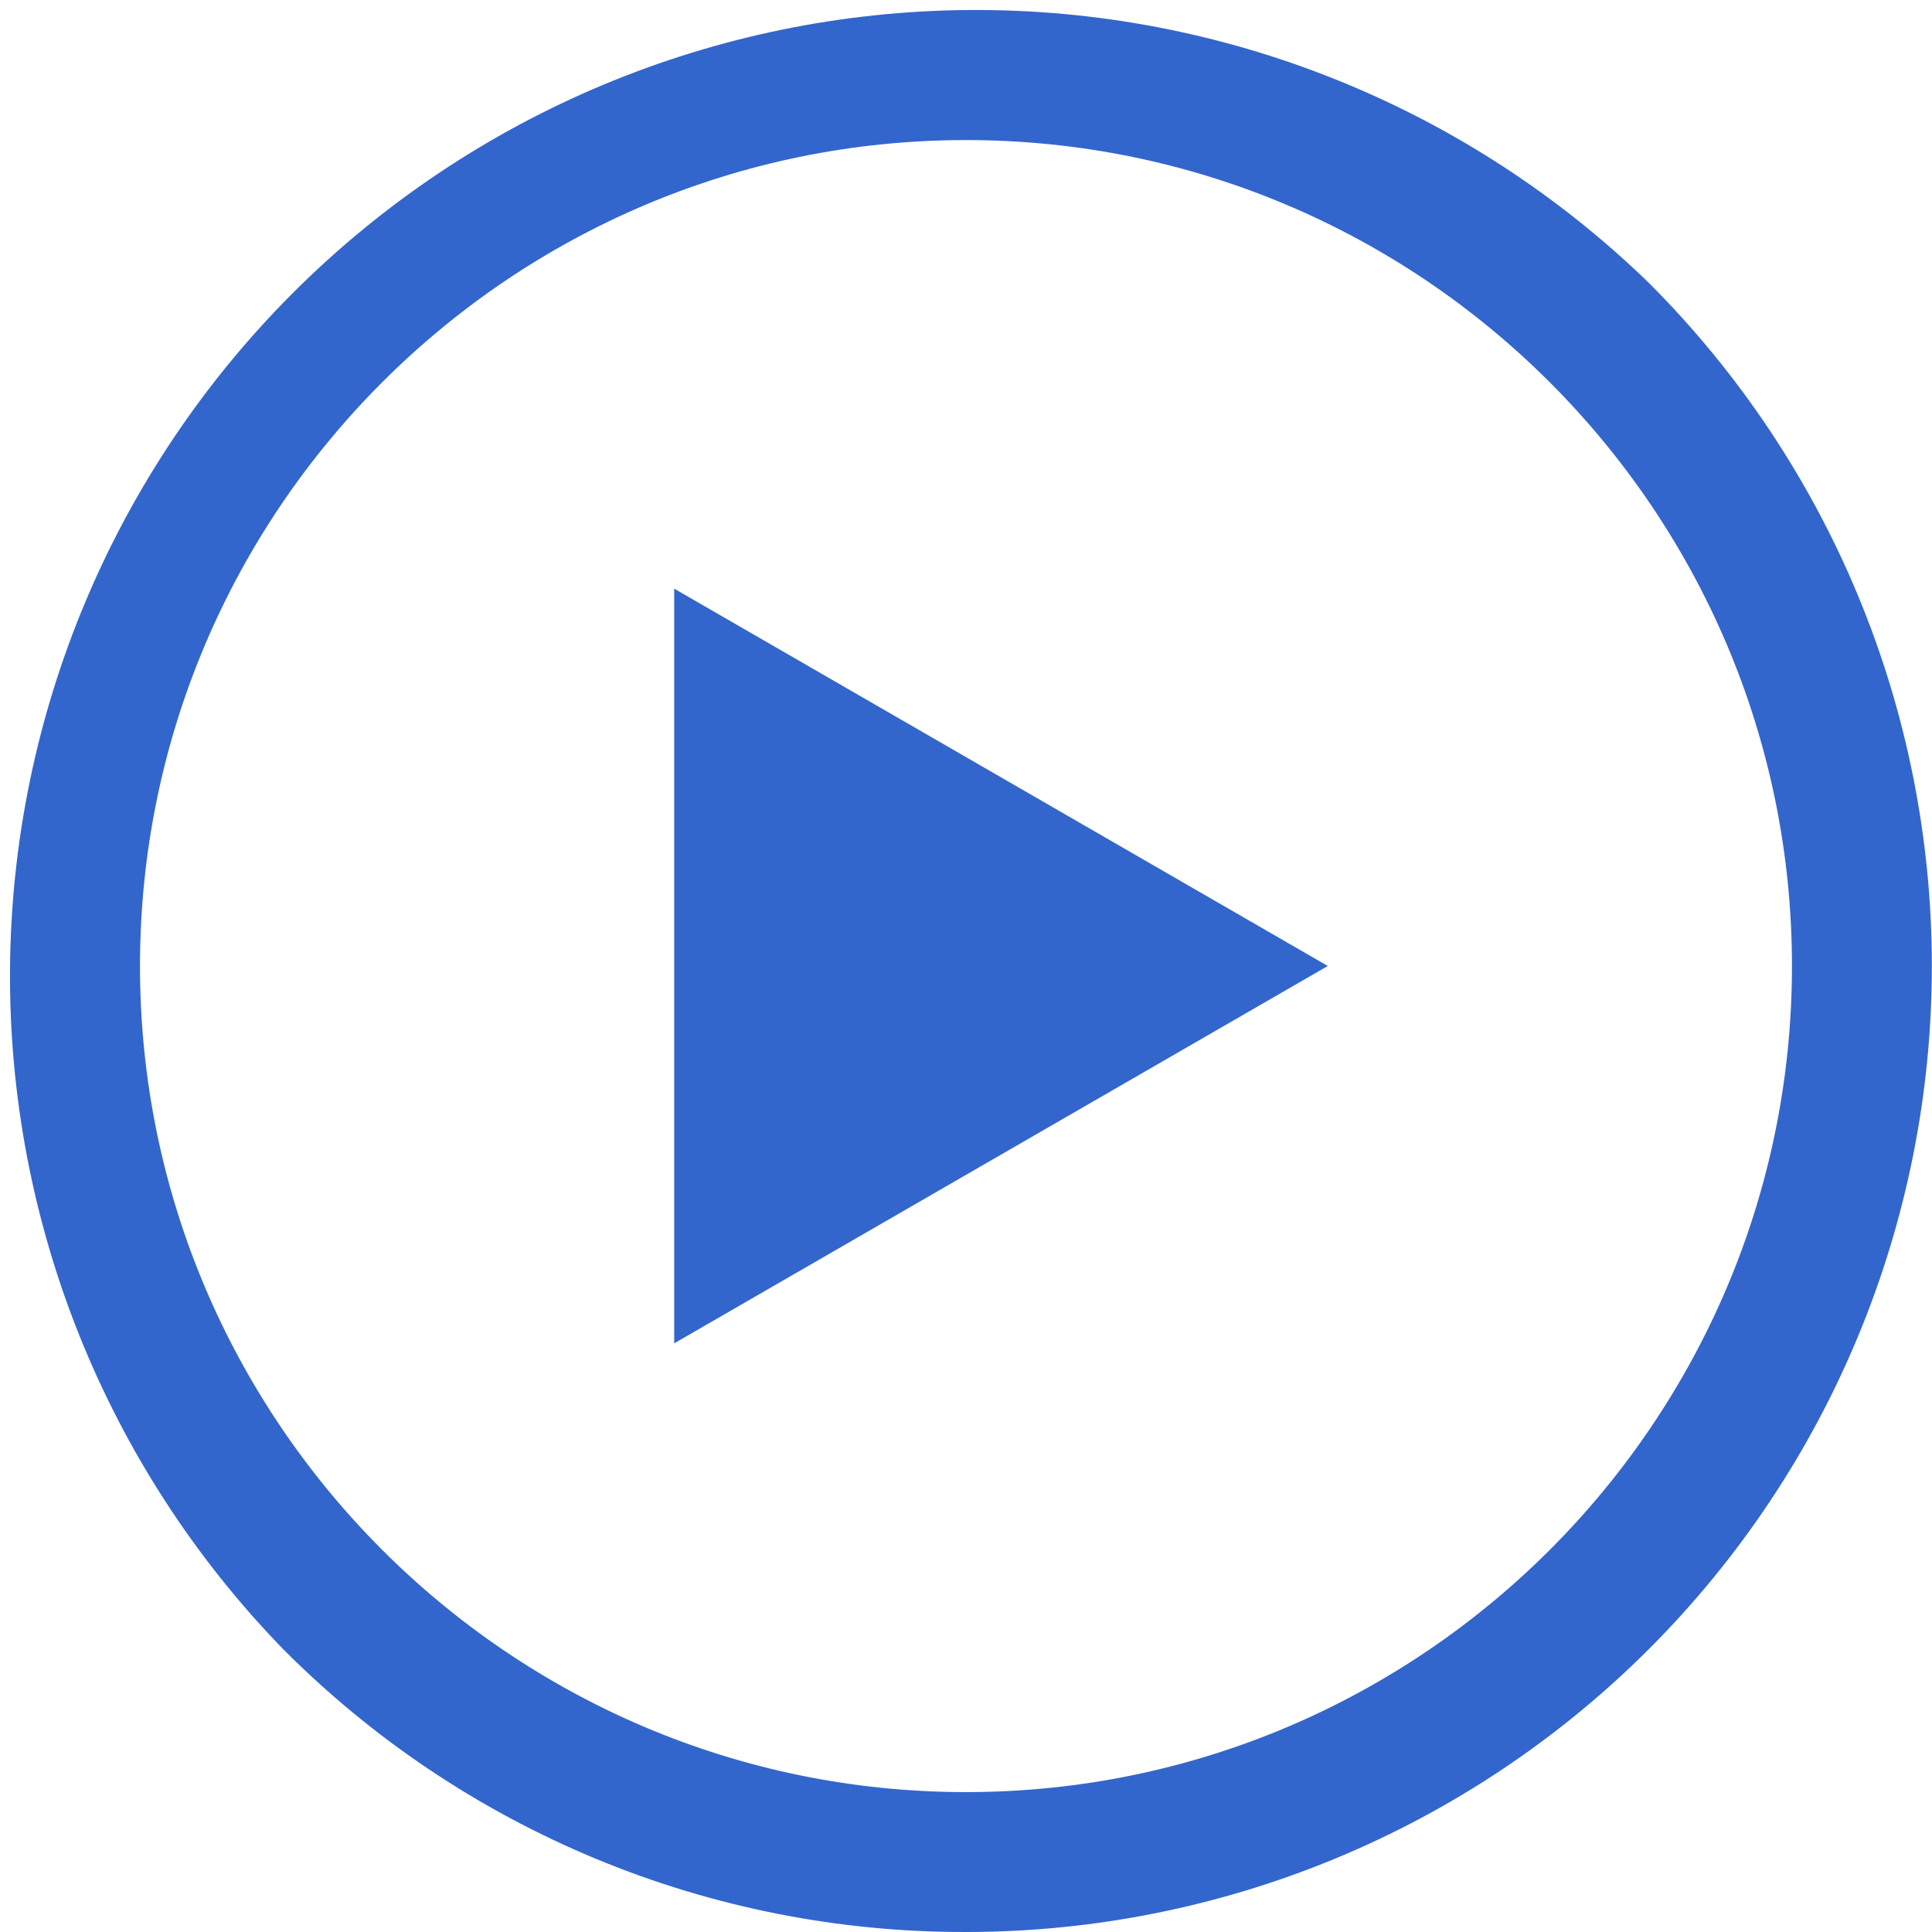
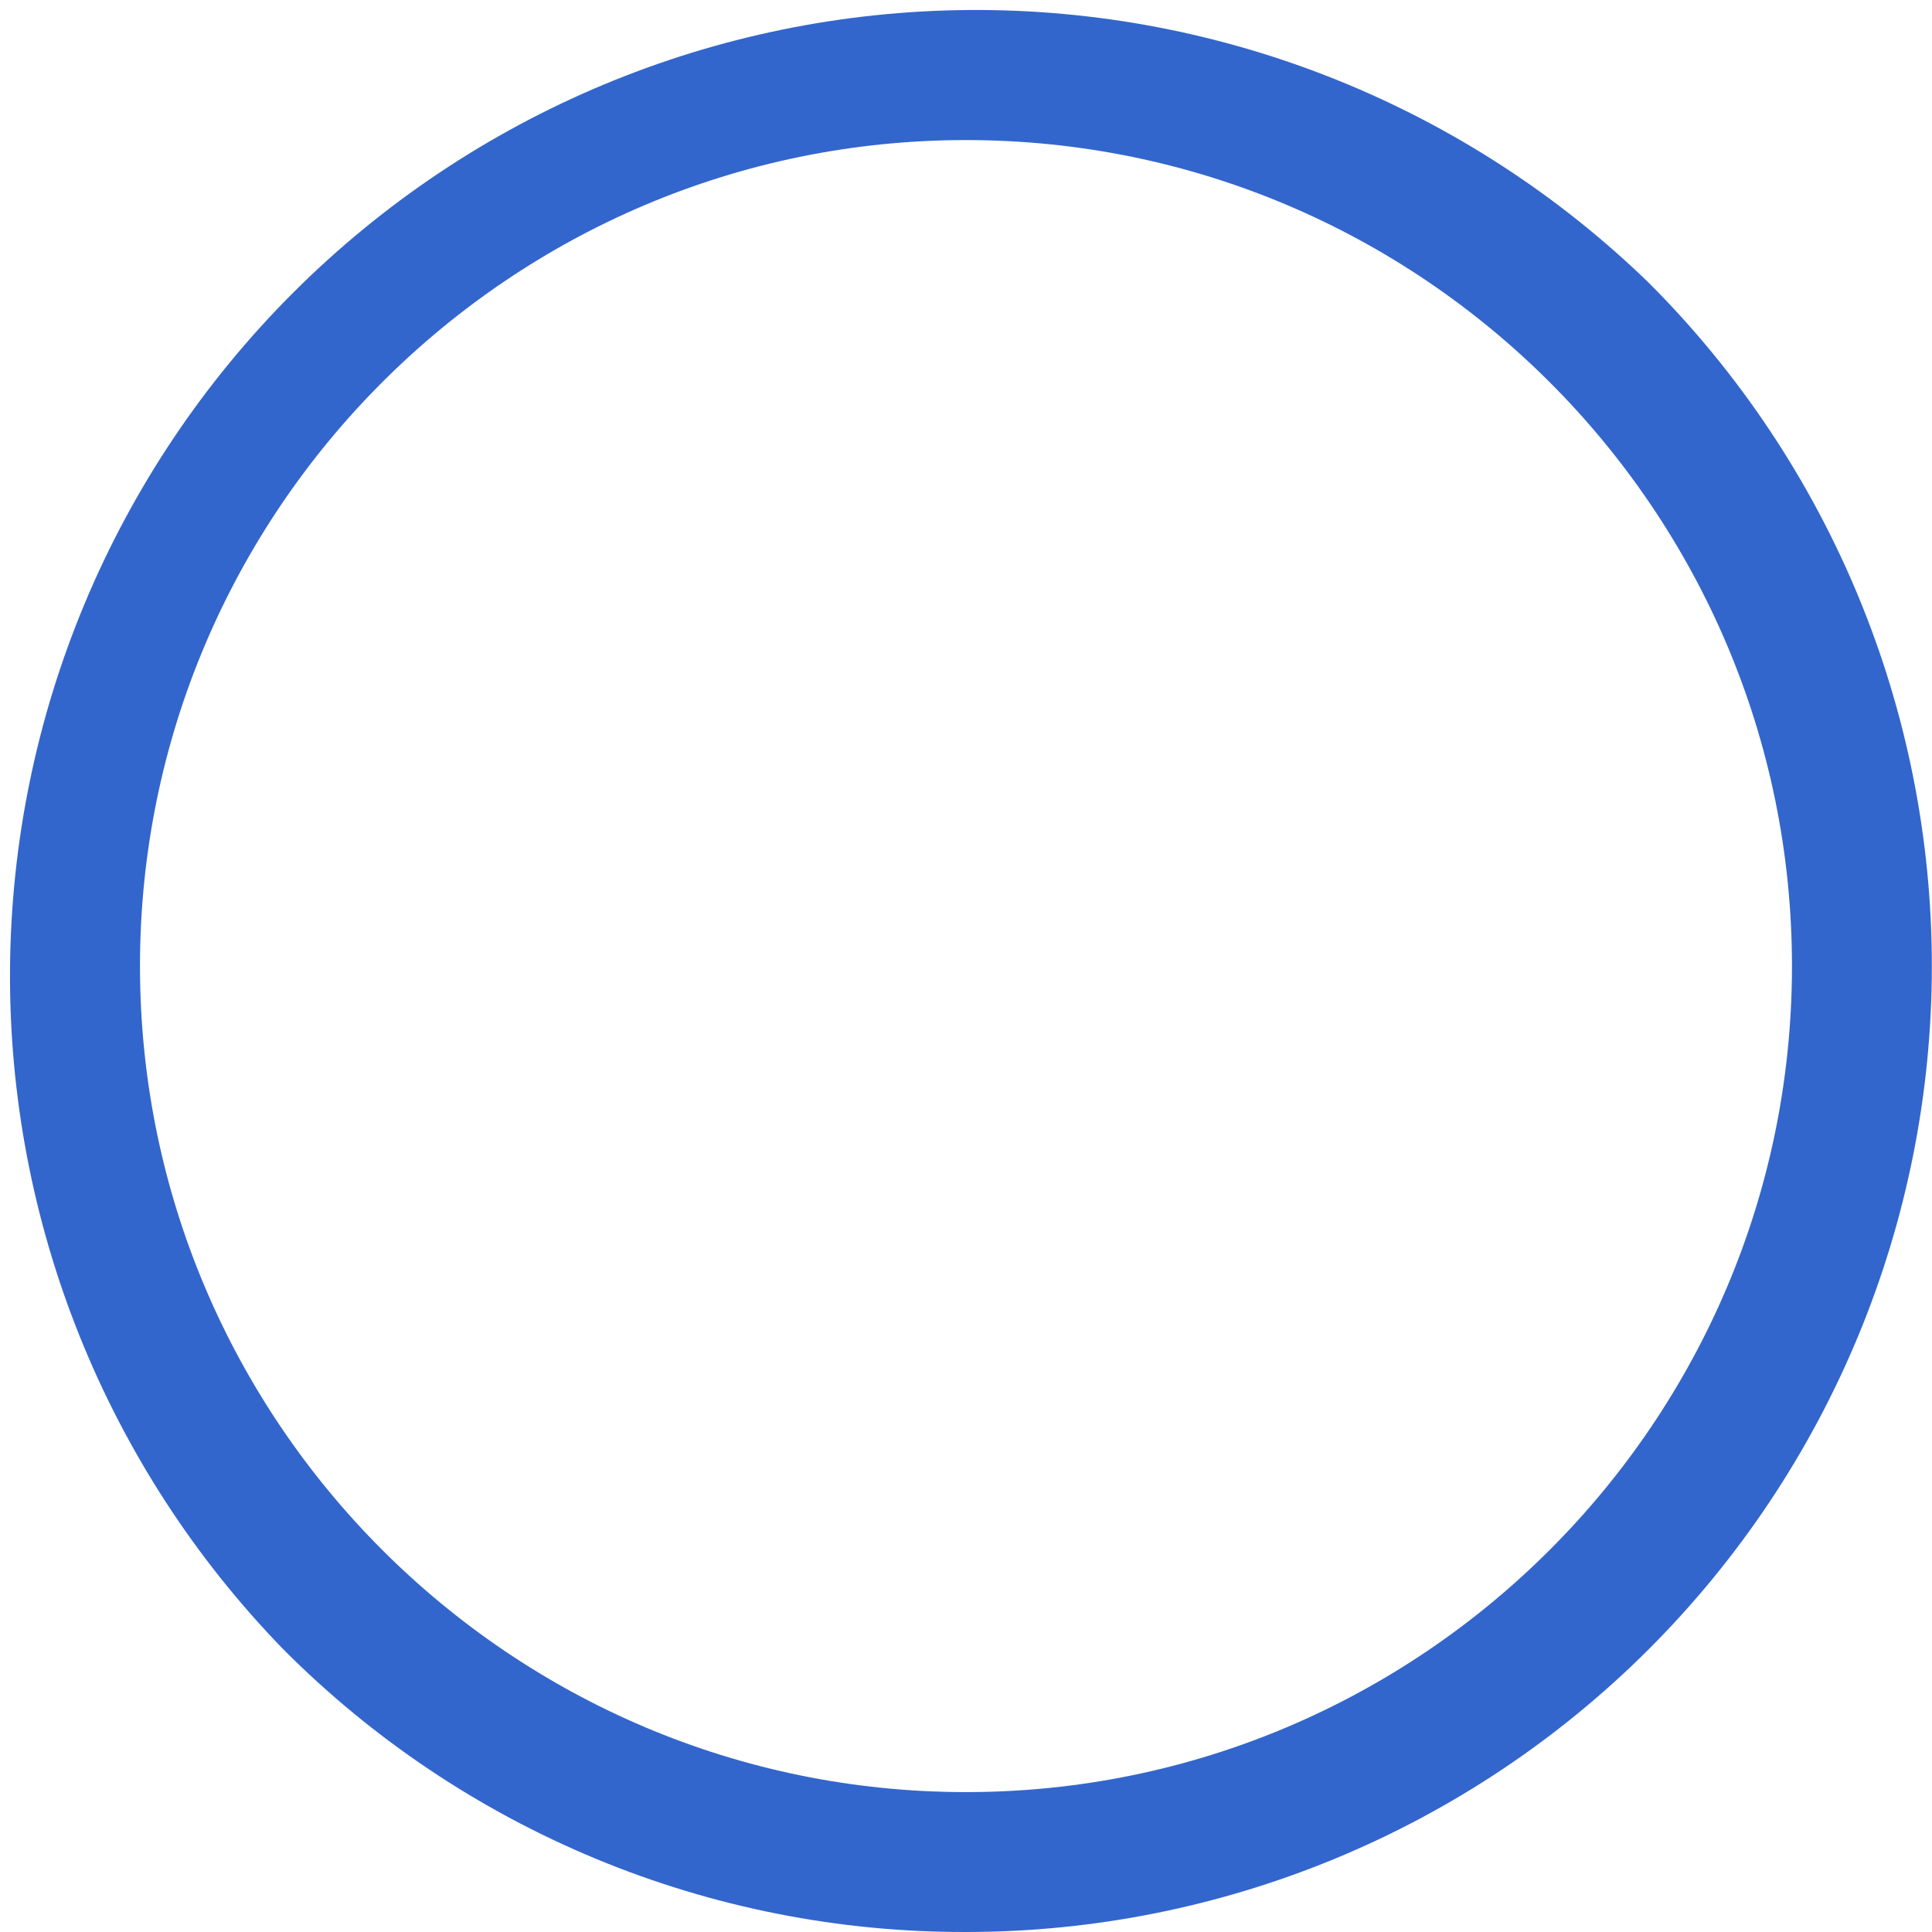
<svg xmlns="http://www.w3.org/2000/svg" width="1200pt" height="1200pt" version="1.1" viewBox="0 0 1200 1200">
  <g fill="#36c">
-     <path d="m418.76 365.62v468.75l405.96-234.38z" />
    <path d="m600 1200c159.11-0.023 311.7-63.246 424.2-175.76 112.5-112.52 175.71-265.11 175.71-424.23 0.004-159.11-63.195-311.71-175.69-424.23-113.07-109.81-264.8-170.71-422.4-169.56-157.61 1.148-308.43 64.27-419.88 175.72-111.45 111.45-174.57 262.27-175.72 419.88-1.152 157.61 59.754 309.34 169.56 422.4 55.574 55.895 121.68 100.21 194.5 130.38 72.816 30.172 150.89 45.605 229.71 45.398zm0-1113c282.89 0 513.02 230.16 513.02 513.05s-230.13 513.05-513.02 513.05-513.05-230.16-513.05-513.05 230.13-513.05 513.05-513.05z" />
  </g>
</svg>